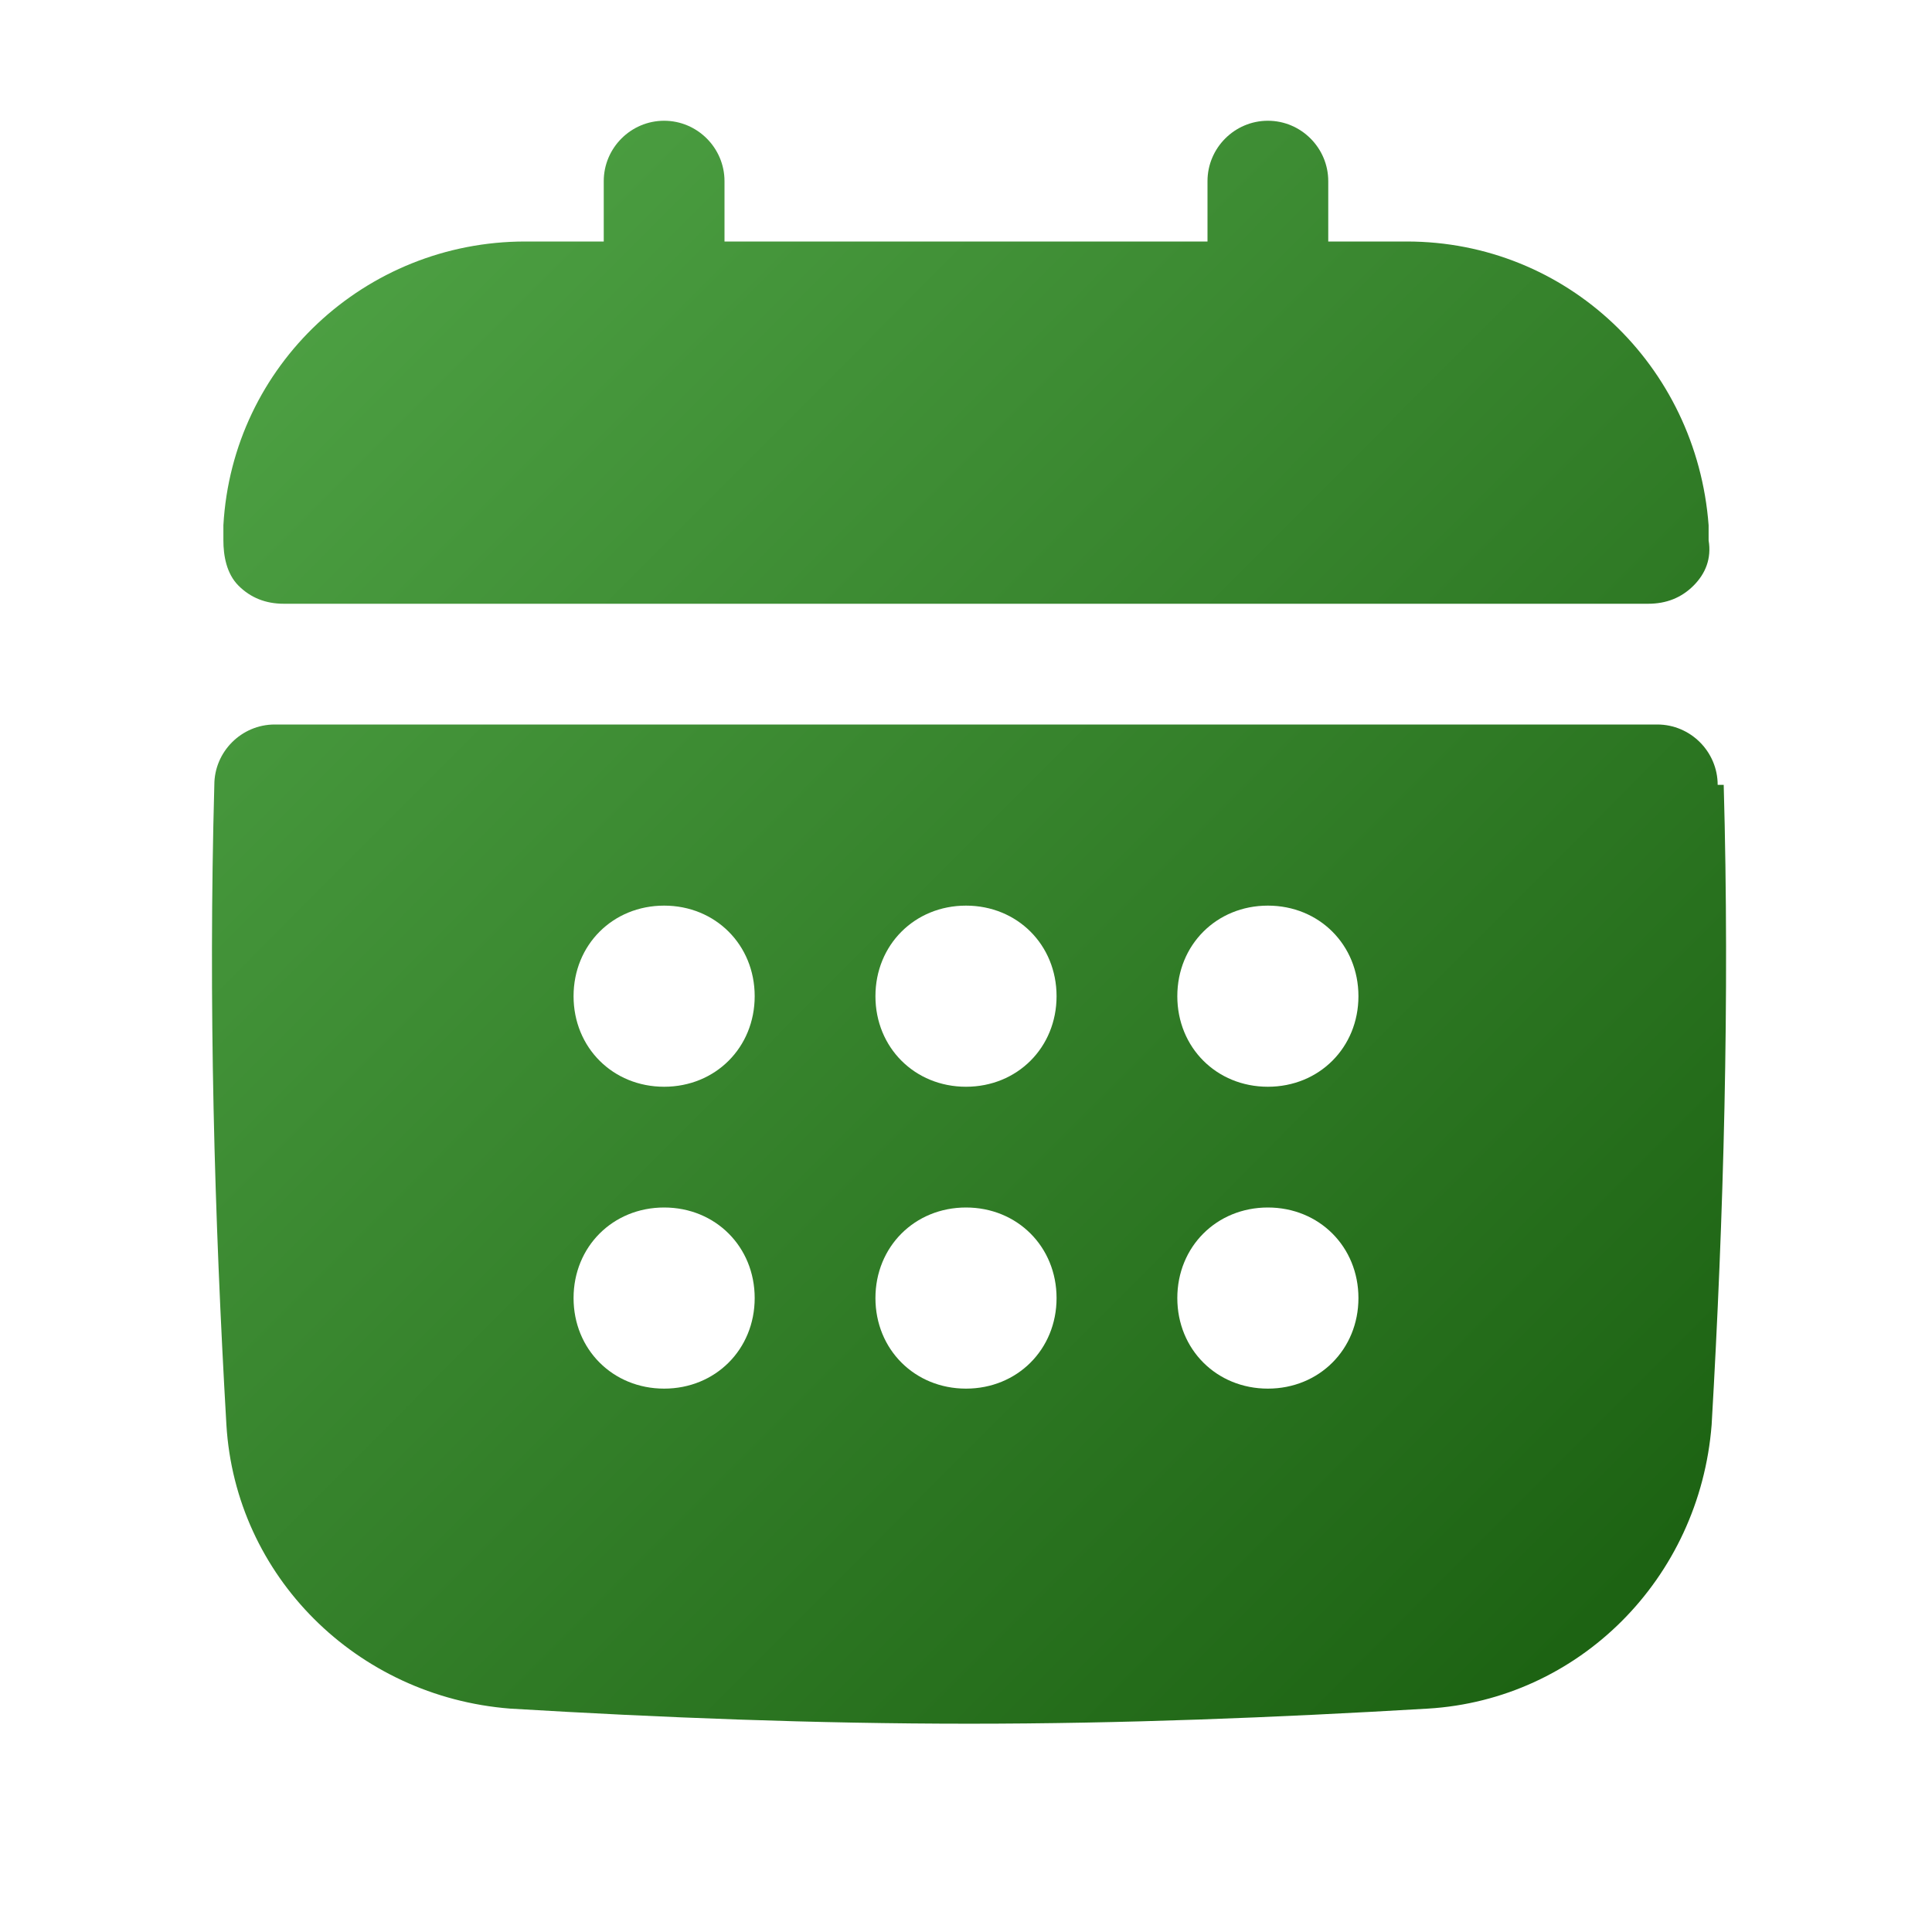
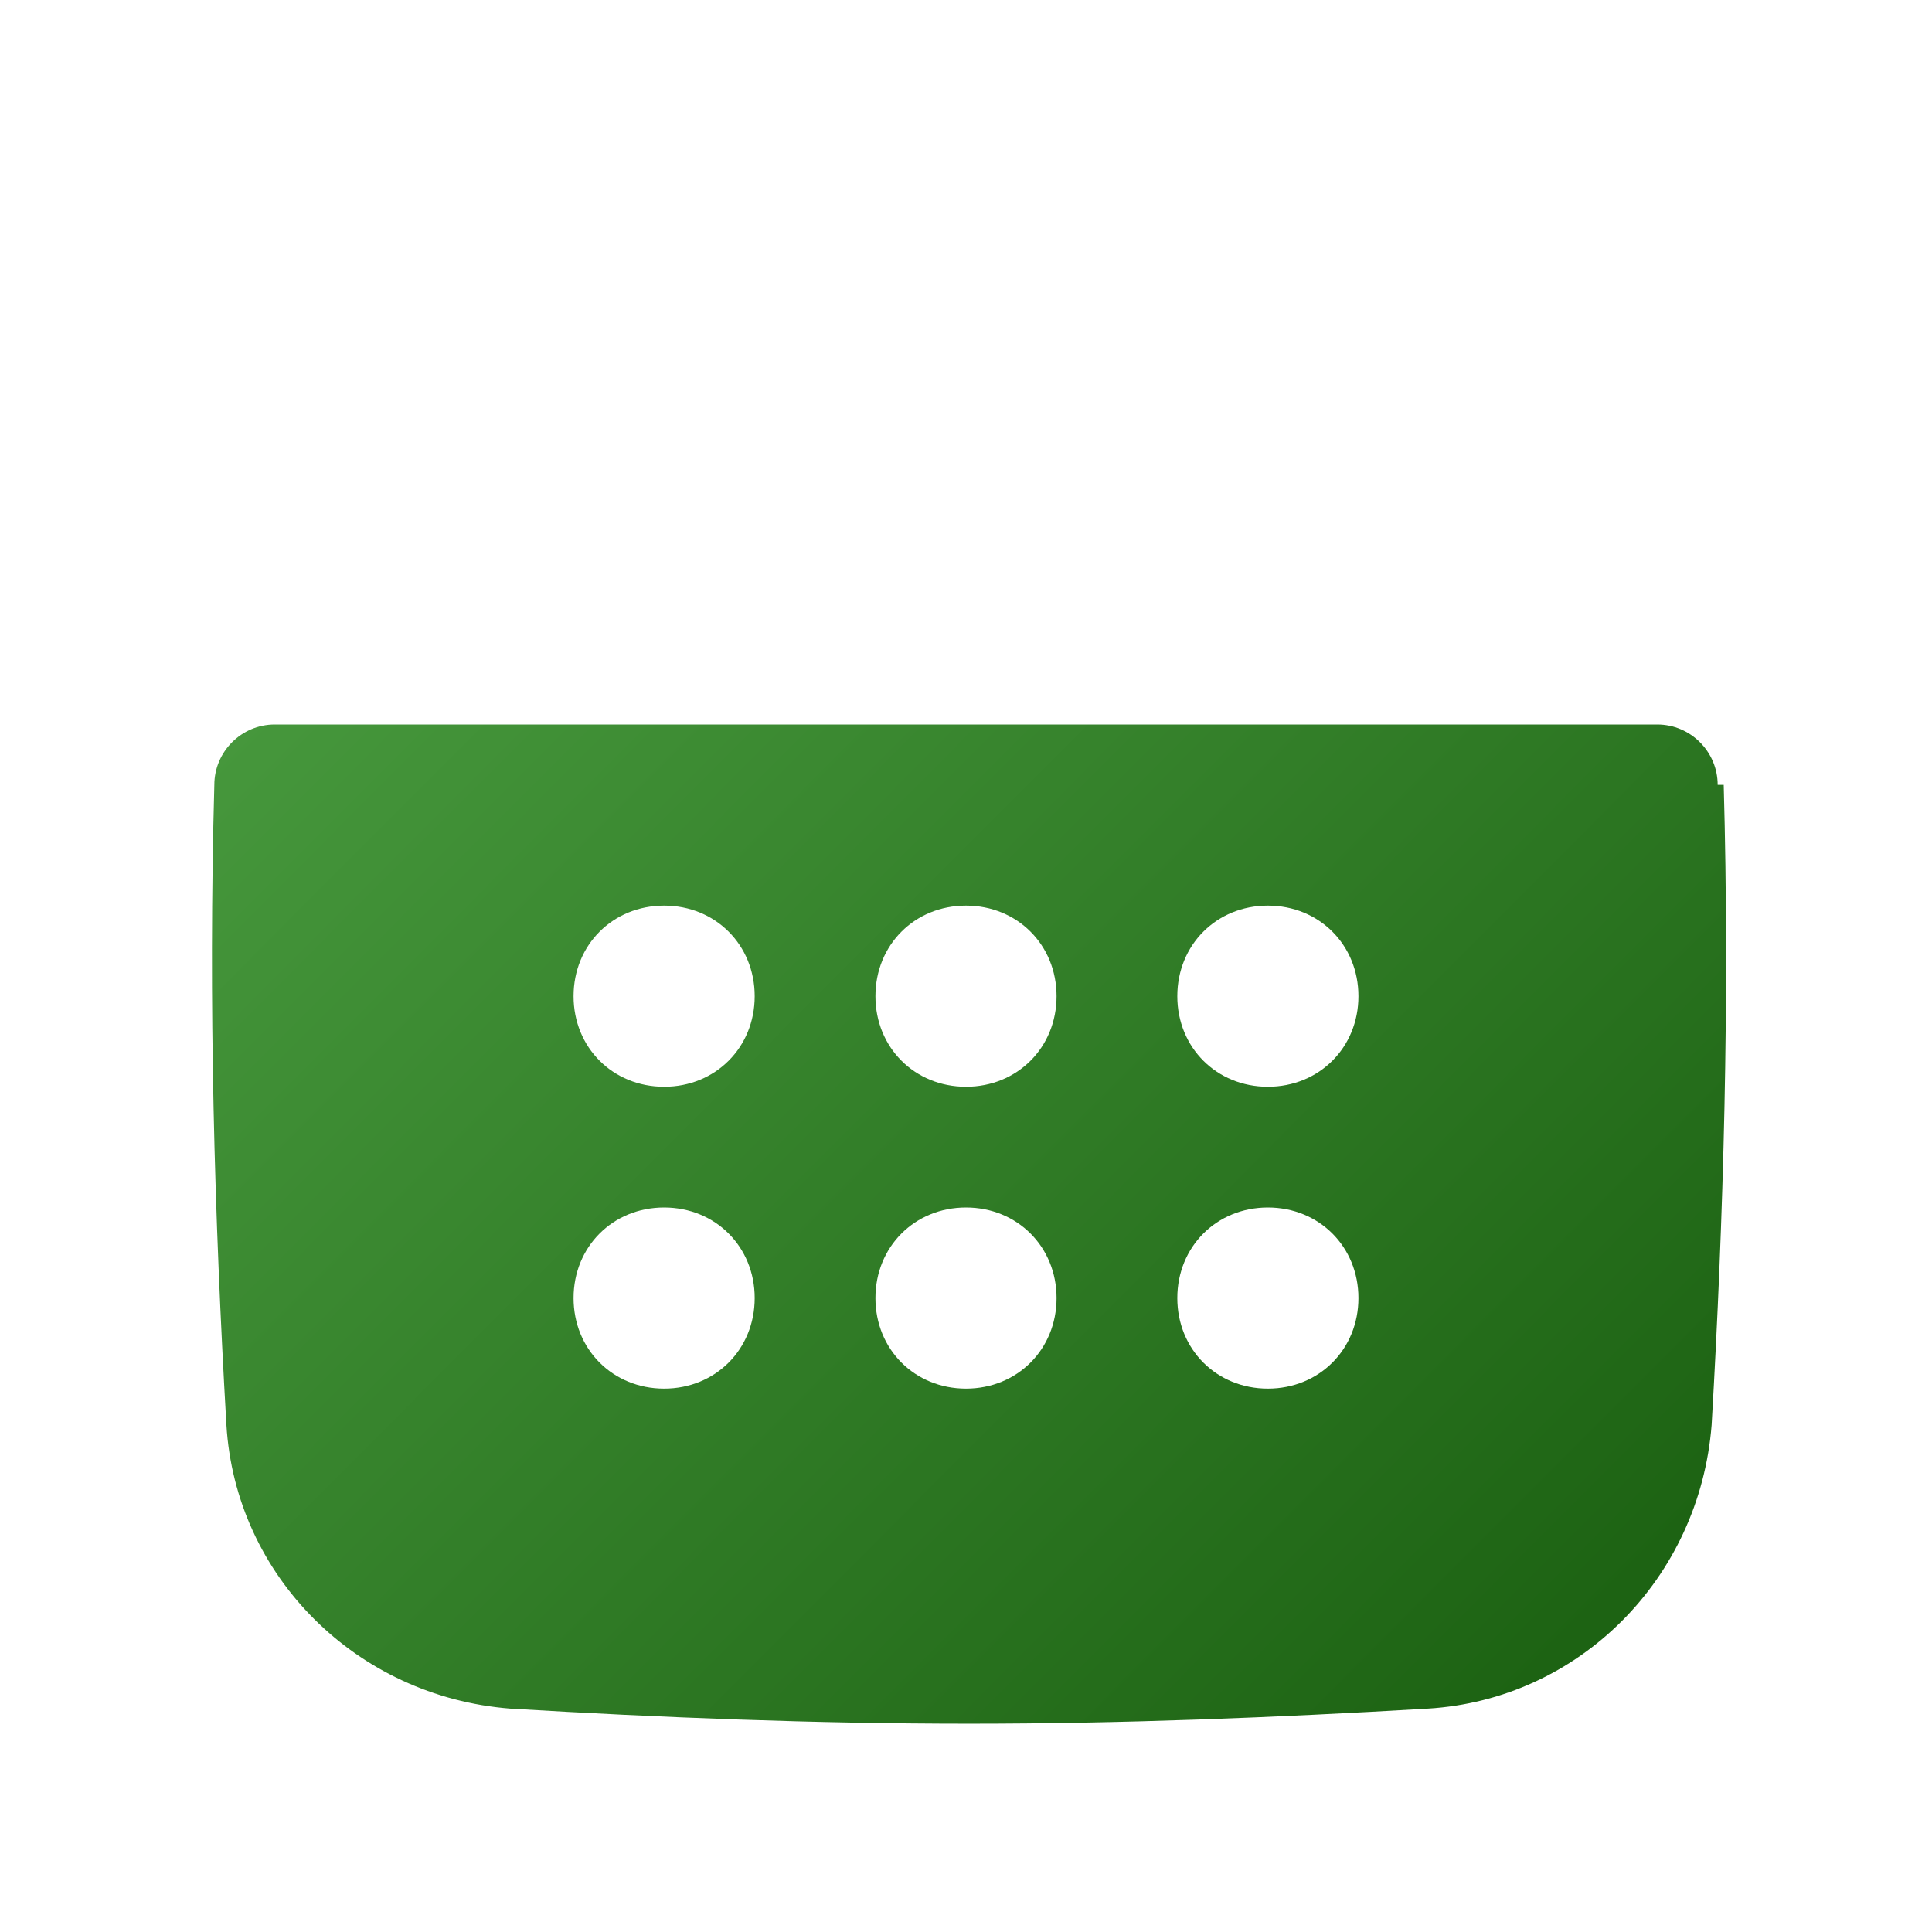
<svg xmlns="http://www.w3.org/2000/svg" xmlns:xlink="http://www.w3.org/1999/xlink" id="Layer_1" viewBox="0 0 64 64">
  <defs>
    <style>      .st0 {        fill: url(#linear-gradient1);      }      .st1 {        fill: url(#linear-gradient);      }    </style>
    <linearGradient id="linear-gradient" x1="14.6" y1="-1" x2="61.1" y2="45.4" gradientUnits="userSpaceOnUse">
      <stop offset="0" stop-color="#50a446" />
      <stop offset="1" stop-color="#1d6313" />
    </linearGradient>
    <linearGradient id="linear-gradient1" x1="3.9" y1="9.7" x2="50.4" y2="56.1" xlink:href="#linear-gradient" />
  </defs>
  <g id="Captions">
    <g>
-       <path class="st1" d="M9.4,20h45.2c.6,0,1.1-.2,1.5-.6s.6-.9.5-1.5v-.5c-.4-5.3-4.7-9.4-10-9.4h-2.6v-2c0-1.1-.9-2-2-2s-2,.9-2,2v2h-16v-2c0-1.1-.9-2-2-2s-2,.9-2,2v2h-2.6c-5.3,0-9.7,4.1-10,9.4v.5c0,.5.1,1.1.5,1.5.4.4.9.6,1.5.6Z" />
      <path class="st0" d="M56.9,26c0-1.1-.9-2-2-2H9.1c-1.1,0-2,.9-2,2-.2,7.2,0,14.3.4,21.2.3,5,4.3,9,9.4,9.4,5,.3,10.1.5,15.2.5s10.1-.2,15.2-.5c5-.3,9-4.3,9.4-9.4.4-6.9.6-14.1.4-21.2ZM42,36c-1.7,0-3-1.3-3-3s1.3-3,3-3,3,1.3,3,3-1.3,3-3,3ZM45,43c0,1.7-1.3,3-3,3s-3-1.3-3-3,1.3-3,3-3,3,1.3,3,3ZM22,40c1.7,0,3,1.3,3,3s-1.3,3-3,3-3-1.3-3-3,1.3-3,3-3ZM19,33c0-1.7,1.3-3,3-3s3,1.3,3,3-1.3,3-3,3-3-1.3-3-3ZM29,43c0-1.7,1.3-3,3-3s3,1.3,3,3-1.3,3-3,3-3-1.3-3-3ZM32,36c-1.7,0-3-1.3-3-3s1.3-3,3-3,3,1.3,3,3-1.3,3-3,3Z" />
    </g>
  </g>
</svg>